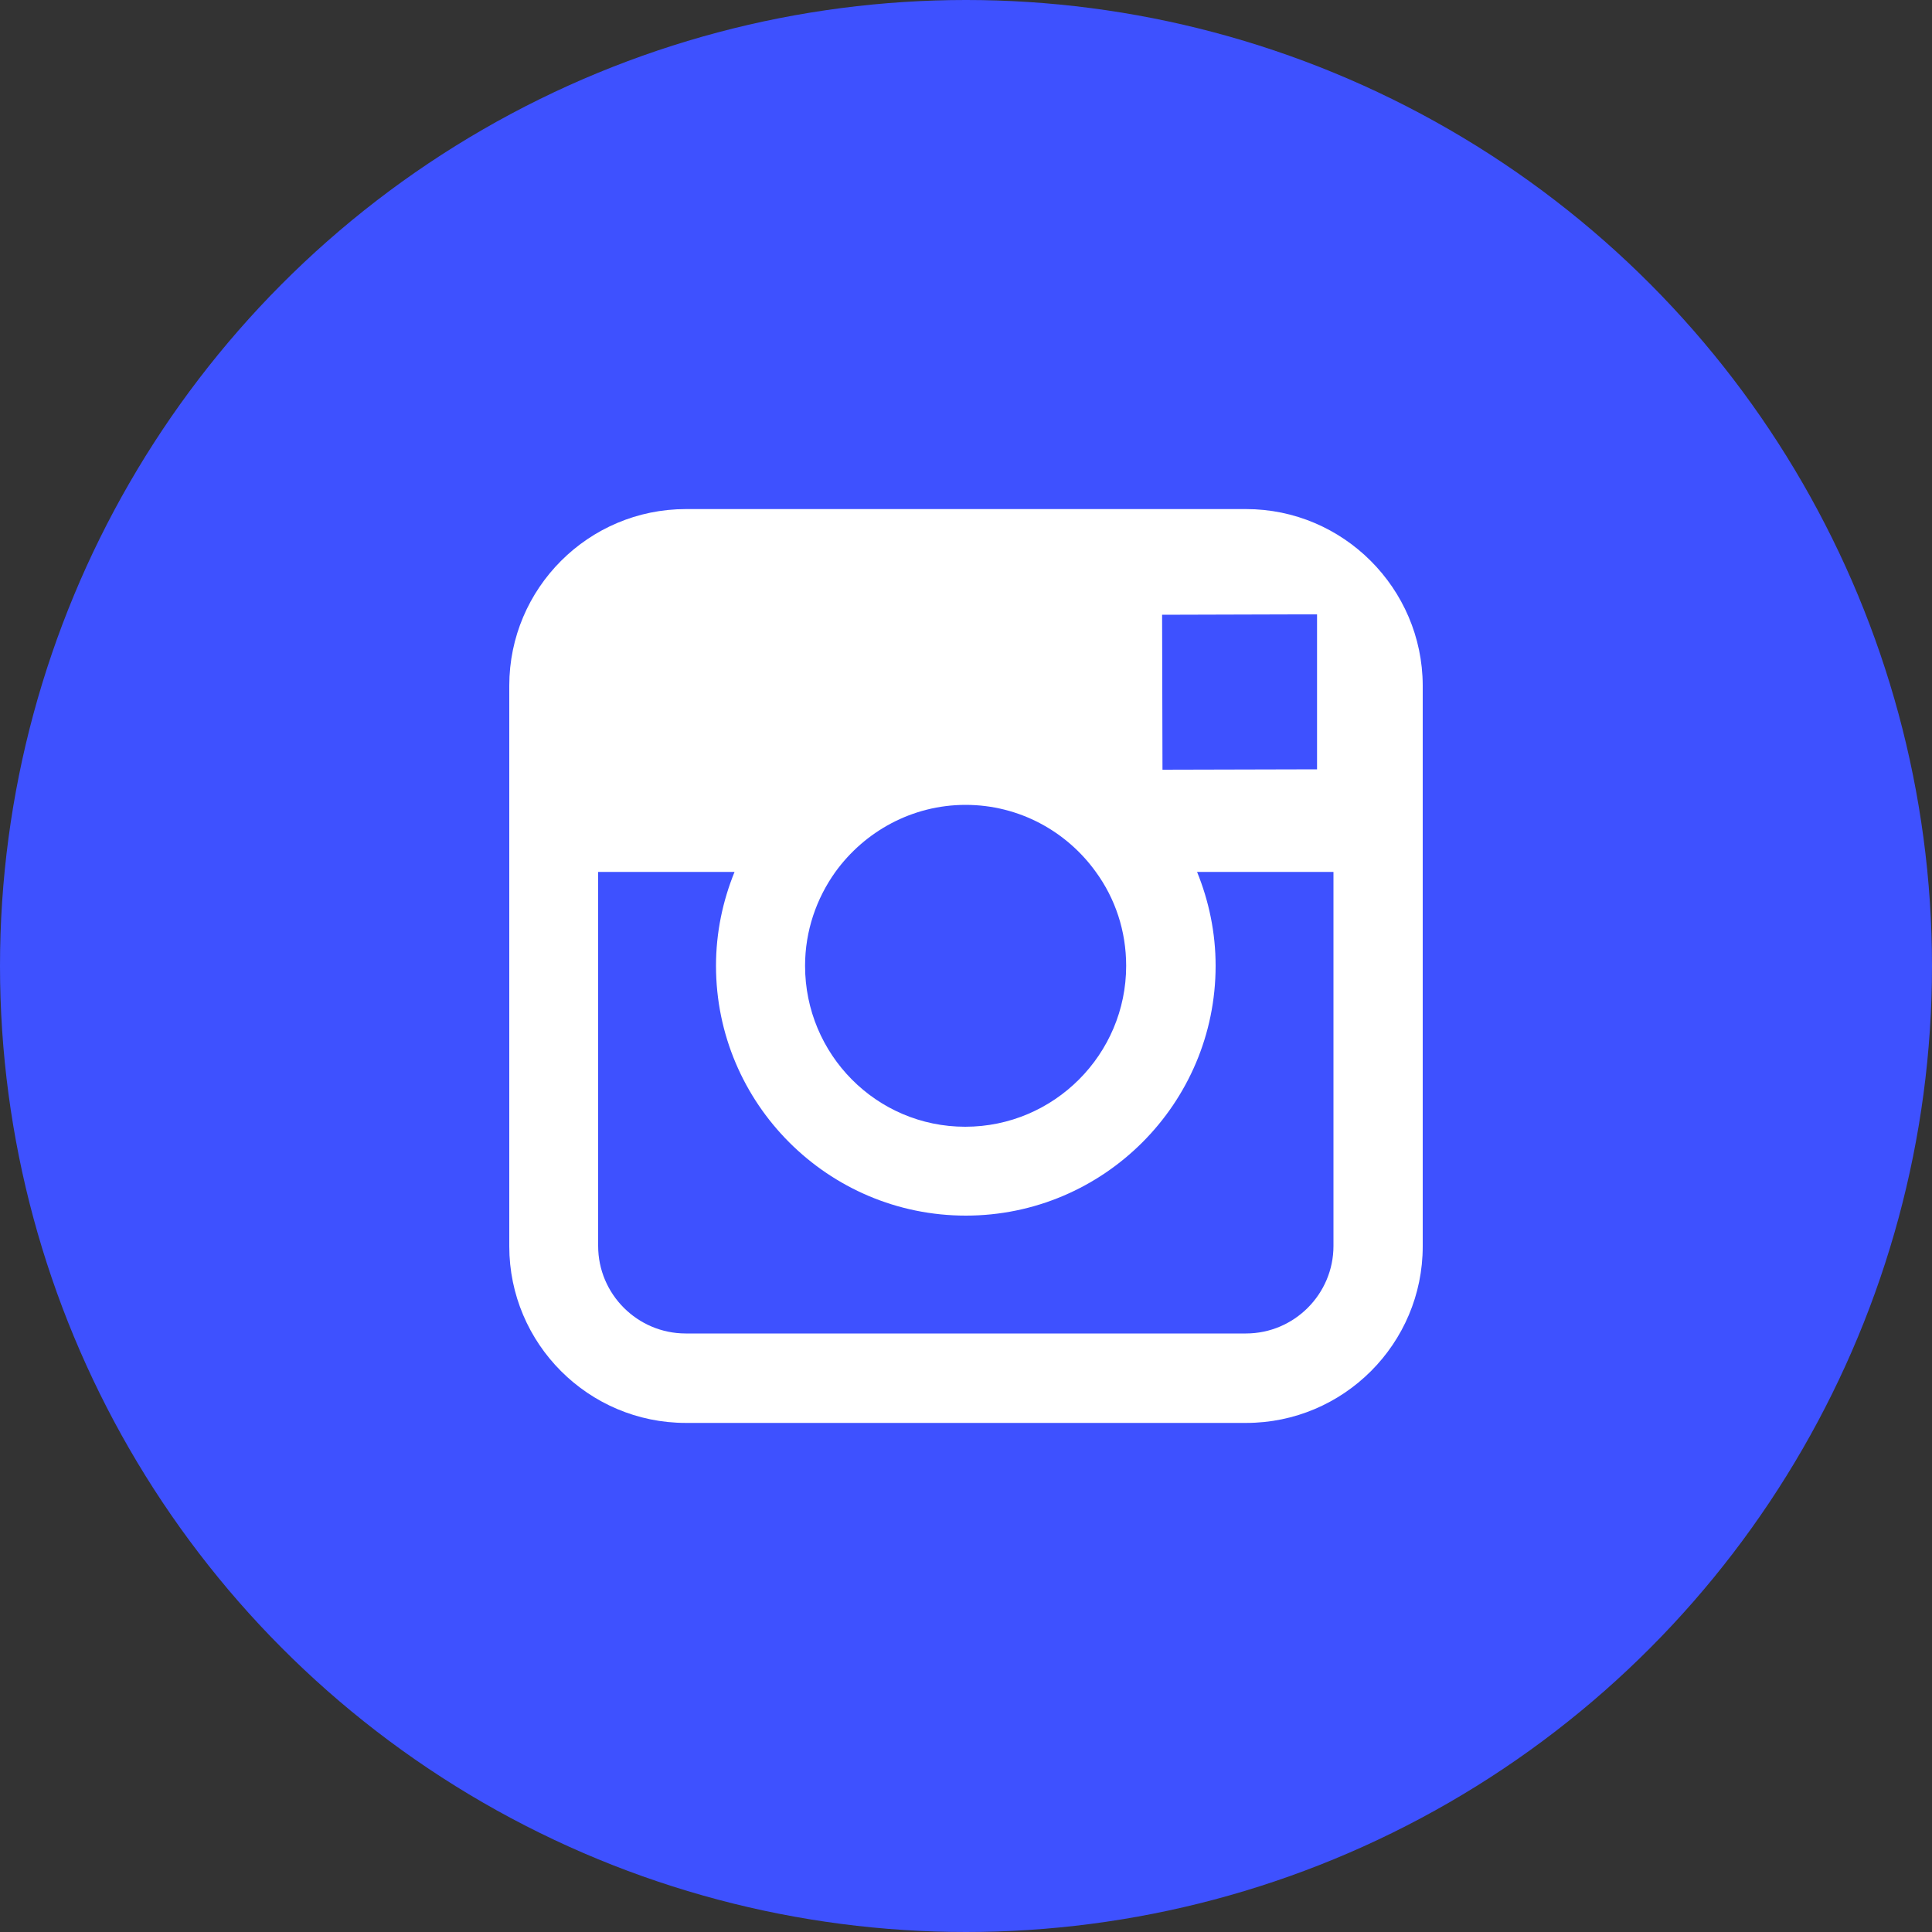
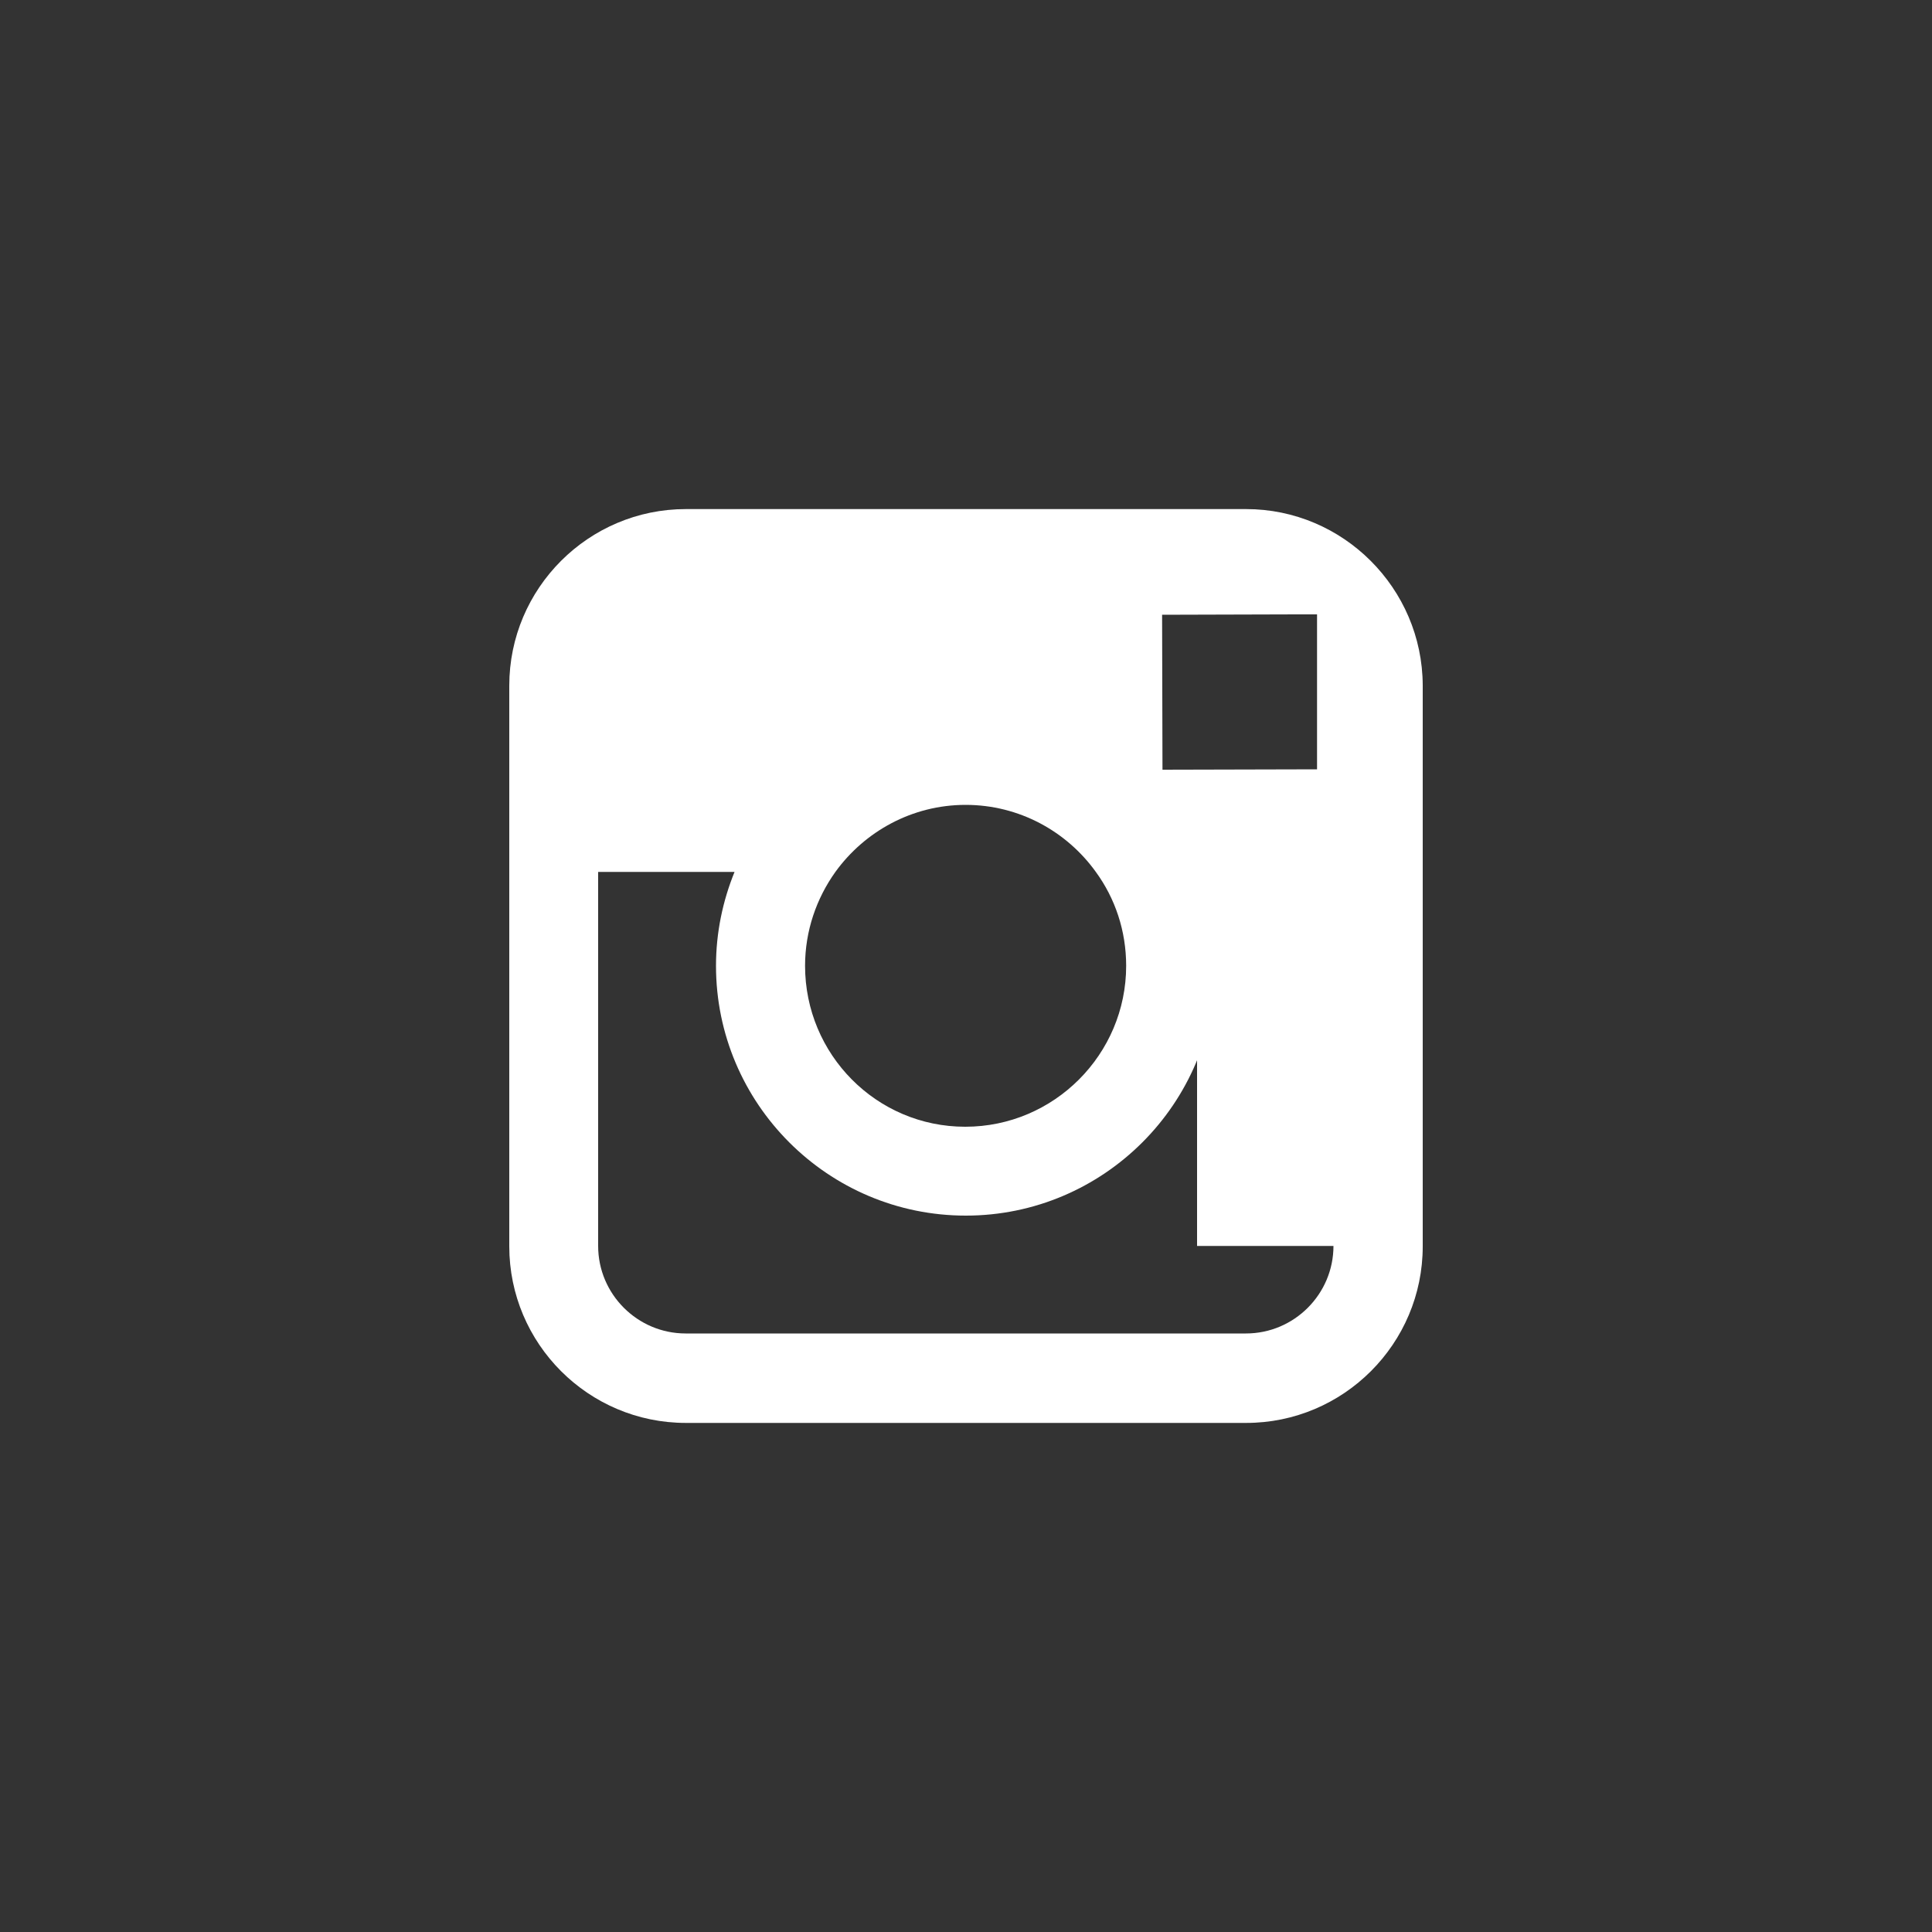
<svg xmlns="http://www.w3.org/2000/svg" id="Layer_1" data-name="Layer 1" viewBox="0 0 100 100">
  <rect x="0" y="0" width="100" height="100" fill="#333333" stroke="none" />
  <defs>
    <style>
      .cls-1 {
        fill: #fff;
      }

      .cls-2 {
        fill: #3e51ff;
      }
    </style>
  </defs>
-   <circle class="cls-2" cx="50" cy="50" r="50" />
-   <path class="cls-1" d="M64.5,26.35h-29c-5.04,0-9.14,4.1-9.14,9.14v29.02c0,5.04,4.1,9.14,9.14,9.14h29c5.04,0,9.14-4.1,9.14-9.14v-29.04c-.02-5.02-4.12-9.12-9.14-9.12ZM67.12,31.8h1.05v8.02l-8,.02-.02-8.02,6.96-.02ZM43.24,45.13c1.51-2.09,3.97-3.47,6.74-3.47s5.23,1.37,6.74,3.47c1,1.37,1.57,3.05,1.57,4.86,0,4.58-3.73,8.33-8.33,8.33s-8.29-3.75-8.29-8.33c0-1.81.59-3.49,1.57-4.86ZM69.02,64.49c0,2.49-2.03,4.53-4.53,4.53h-29c-2.49,0-4.53-2.03-4.53-4.53v-19.36h7.06c-.61,1.5-.96,3.14-.96,4.86,0,7.13,5.8,12.93,12.93,12.93s12.93-5.8,12.93-12.93c0-1.72-.35-3.36-.96-4.86h7.06v19.36Z" />
+   <path class="cls-1" d="M64.5,26.35h-29c-5.04,0-9.14,4.1-9.14,9.14v29.02c0,5.04,4.1,9.14,9.14,9.14h29c5.04,0,9.14-4.1,9.14-9.14v-29.04c-.02-5.02-4.12-9.12-9.14-9.12ZM67.12,31.8h1.05v8.02l-8,.02-.02-8.02,6.96-.02ZM43.24,45.13c1.51-2.09,3.97-3.47,6.74-3.47s5.23,1.37,6.74,3.47c1,1.37,1.57,3.05,1.57,4.86,0,4.58-3.73,8.33-8.33,8.33s-8.29-3.75-8.29-8.33c0-1.81.59-3.49,1.57-4.86ZM69.02,64.49c0,2.49-2.03,4.53-4.53,4.53h-29c-2.49,0-4.53-2.03-4.53-4.53v-19.36h7.06c-.61,1.5-.96,3.14-.96,4.86,0,7.13,5.8,12.93,12.93,12.93s12.93-5.8,12.93-12.93c0-1.72-.35-3.36-.96-4.86v19.36Z" />
</svg>